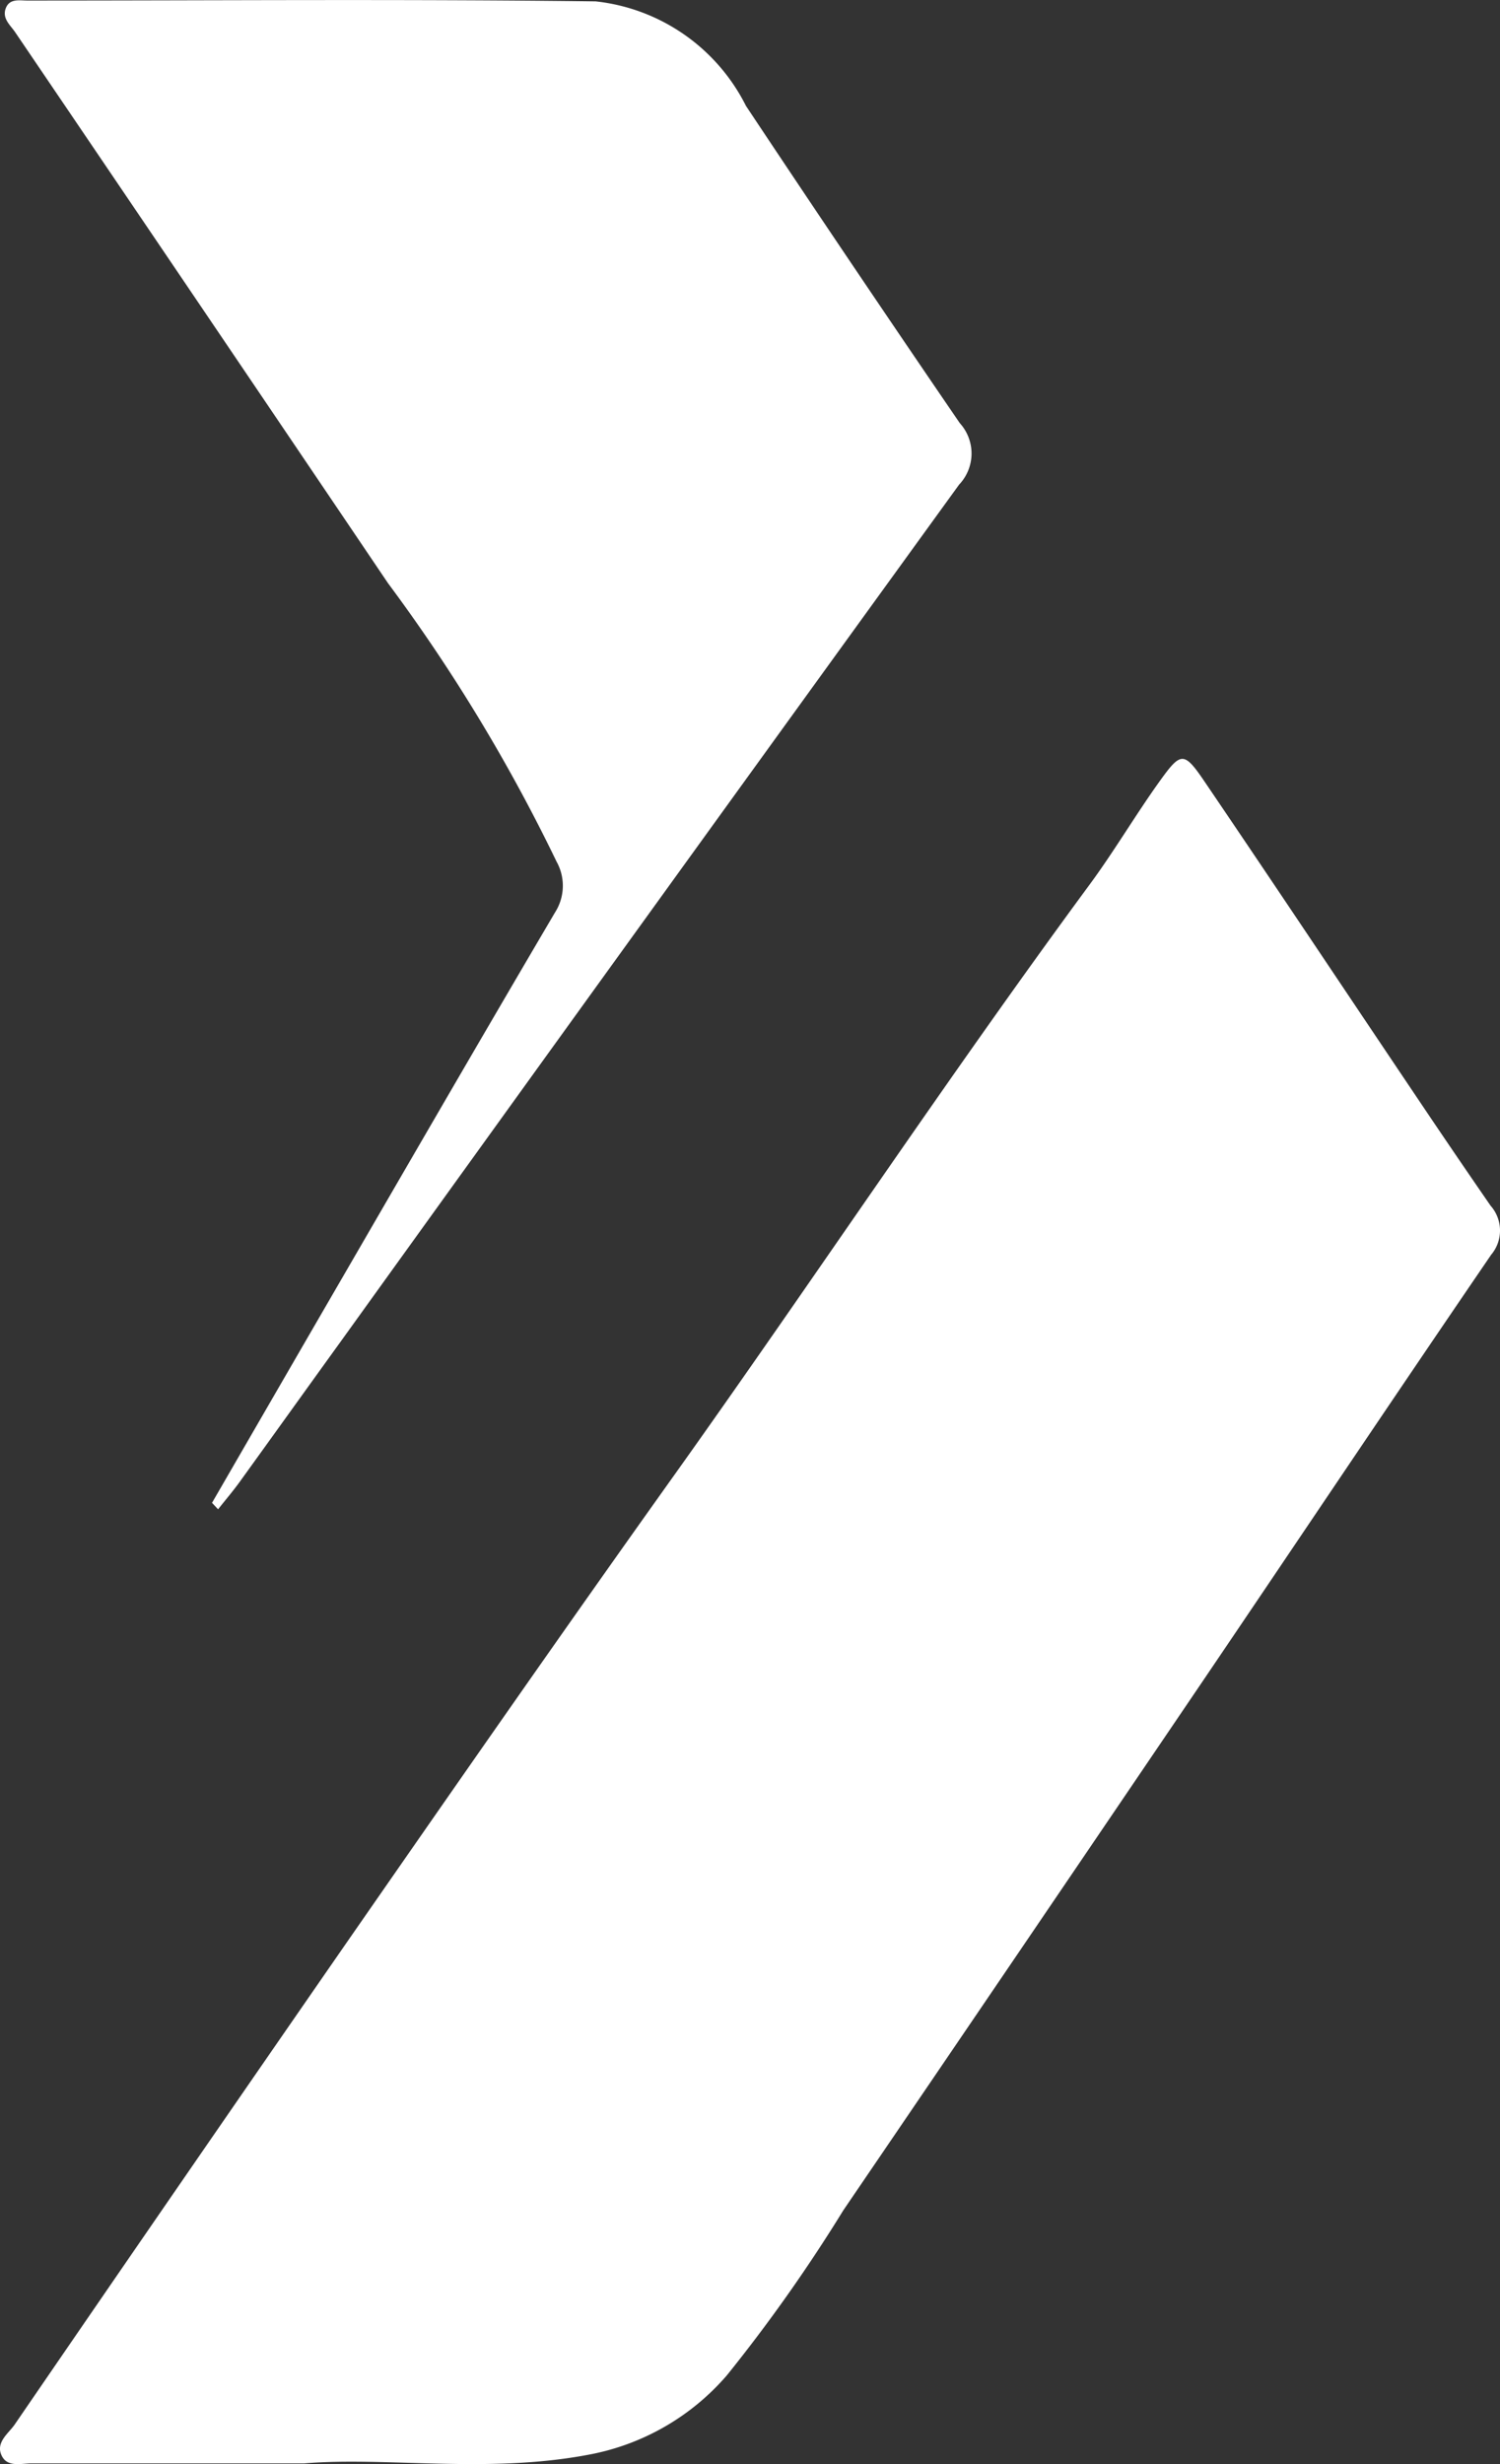
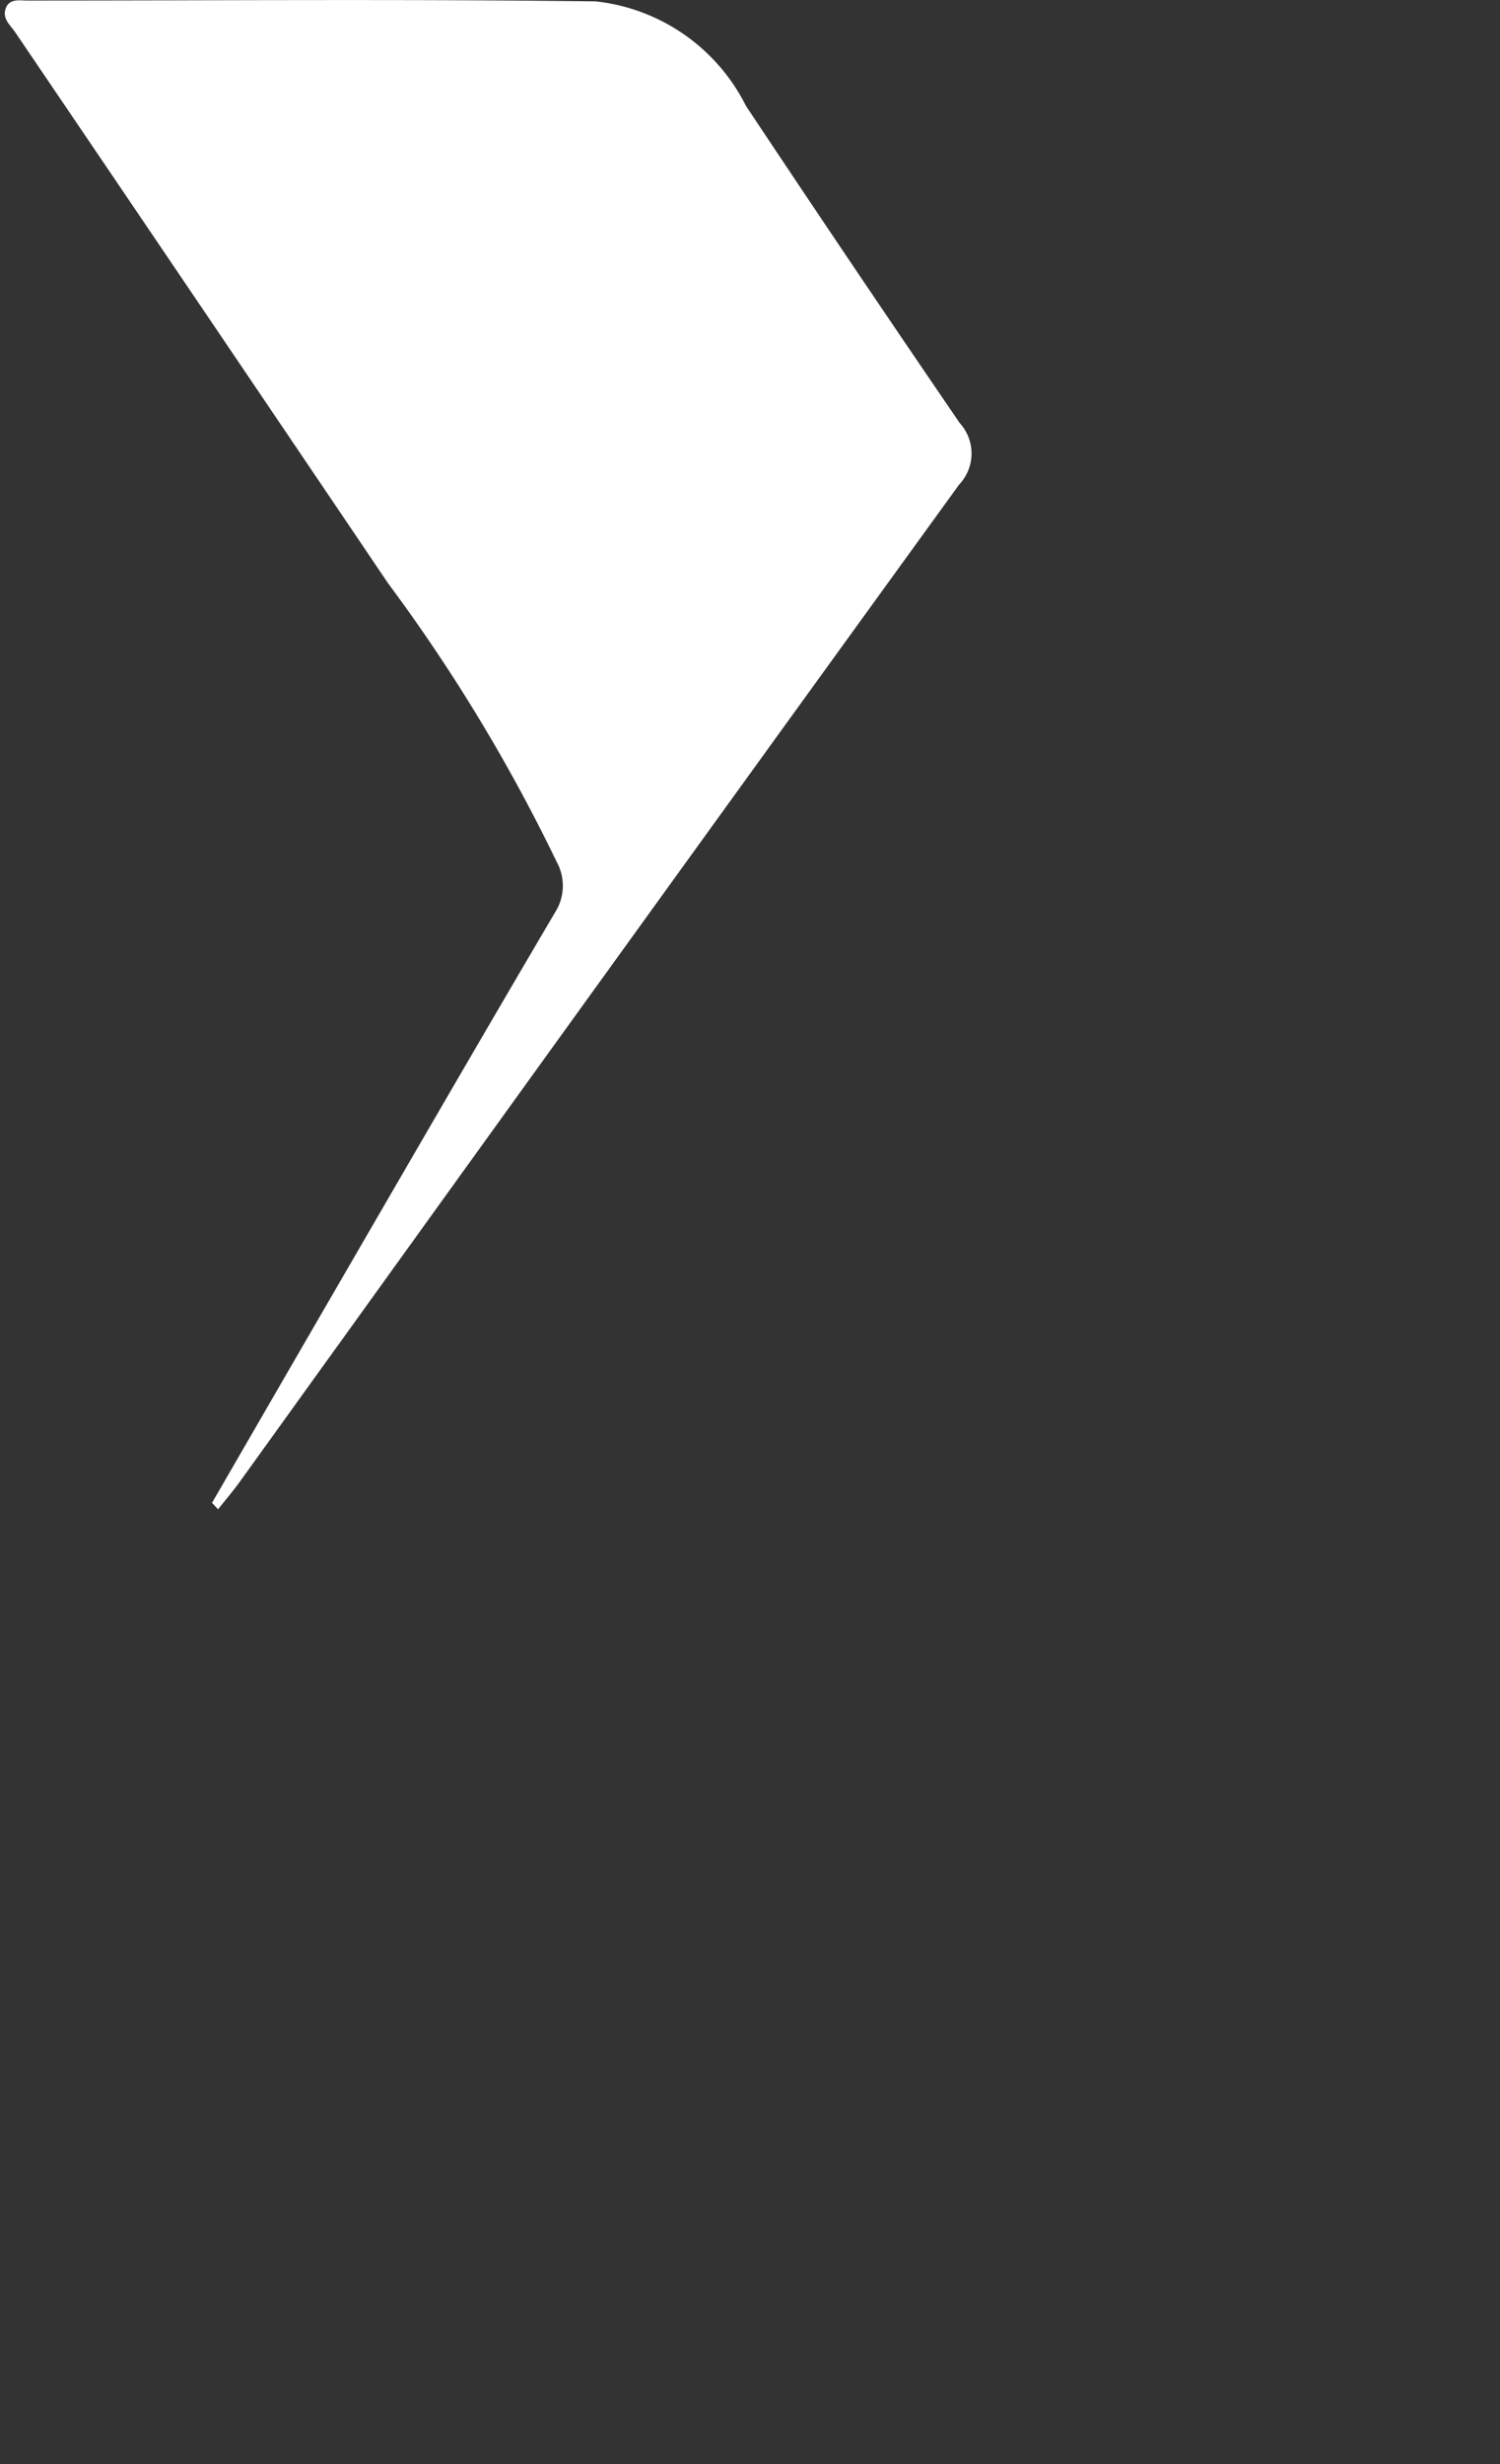
<svg xmlns="http://www.w3.org/2000/svg" width="27.279" height="44.792" viewBox="0 0 27.279 44.792">
  <rect x="0" y="0" width="27.279" height="44.792" fill="#333333" stroke="none" />
  <g id="Group_110" data-name="Group 110" transform="translate(-869.201 -762.825)">
    <path id="Path_65" data-name="Path 65" d="M78.069,27.319q.877-1.516,1.754-3.031c1.491-2.57,2.978-5.143,4.483-7.7a.9.9,0,0,0,.028-.926A31.215,31.215,0,0,0,81.268,10.6Q77.882,5.587,74.489.586c-.087-.128-.24-.248-.172-.433s.25-.143.391-.143c3.446,0,6.892-.028,10.338.015a3.478,3.478,0,0,1,2.733,1.9q1.928,2.9,3.889,5.767a.821.821,0,0,1-.012,1.117Q86.016,16.593,80.4,24.4c-.614.85-1.223,1.7-1.837,2.551-.122.167-.256.324-.384.486l-.107-.114" transform="translate(794.988 762.825)" fill="#fff" />
-     <path id="Path_66" data-name="Path 66" d="M79.738,43.843c-1.872,0-3.41,0-4.946,0-.189,0-.436.076-.541-.138-.119-.241.122-.406.232-.564q3.016-4.4,6.051-8.781C82.5,31.529,84.467,28.7,86.465,25.9c2.544-3.567,4.977-7.239,7.571-10.759.451-.612.843-1.281,1.289-1.9.372-.516.431-.515.8.029,1.29,1.9,2.565,3.815,3.849,5.723q.671,1,1.352,1.986a.682.682,0,0,1,.011.893c-1.777,2.6-3.532,5.223-5.3,7.832q-3.236,4.773-6.481,9.538a29.148,29.148,0,0,1-2.118,3,4.366,4.366,0,0,1-2.52,1.444c-1.835.348-3.678.031-5.179.158" transform="translate(794.982 763.763)" fill="#fff" />
  </g>
</svg>